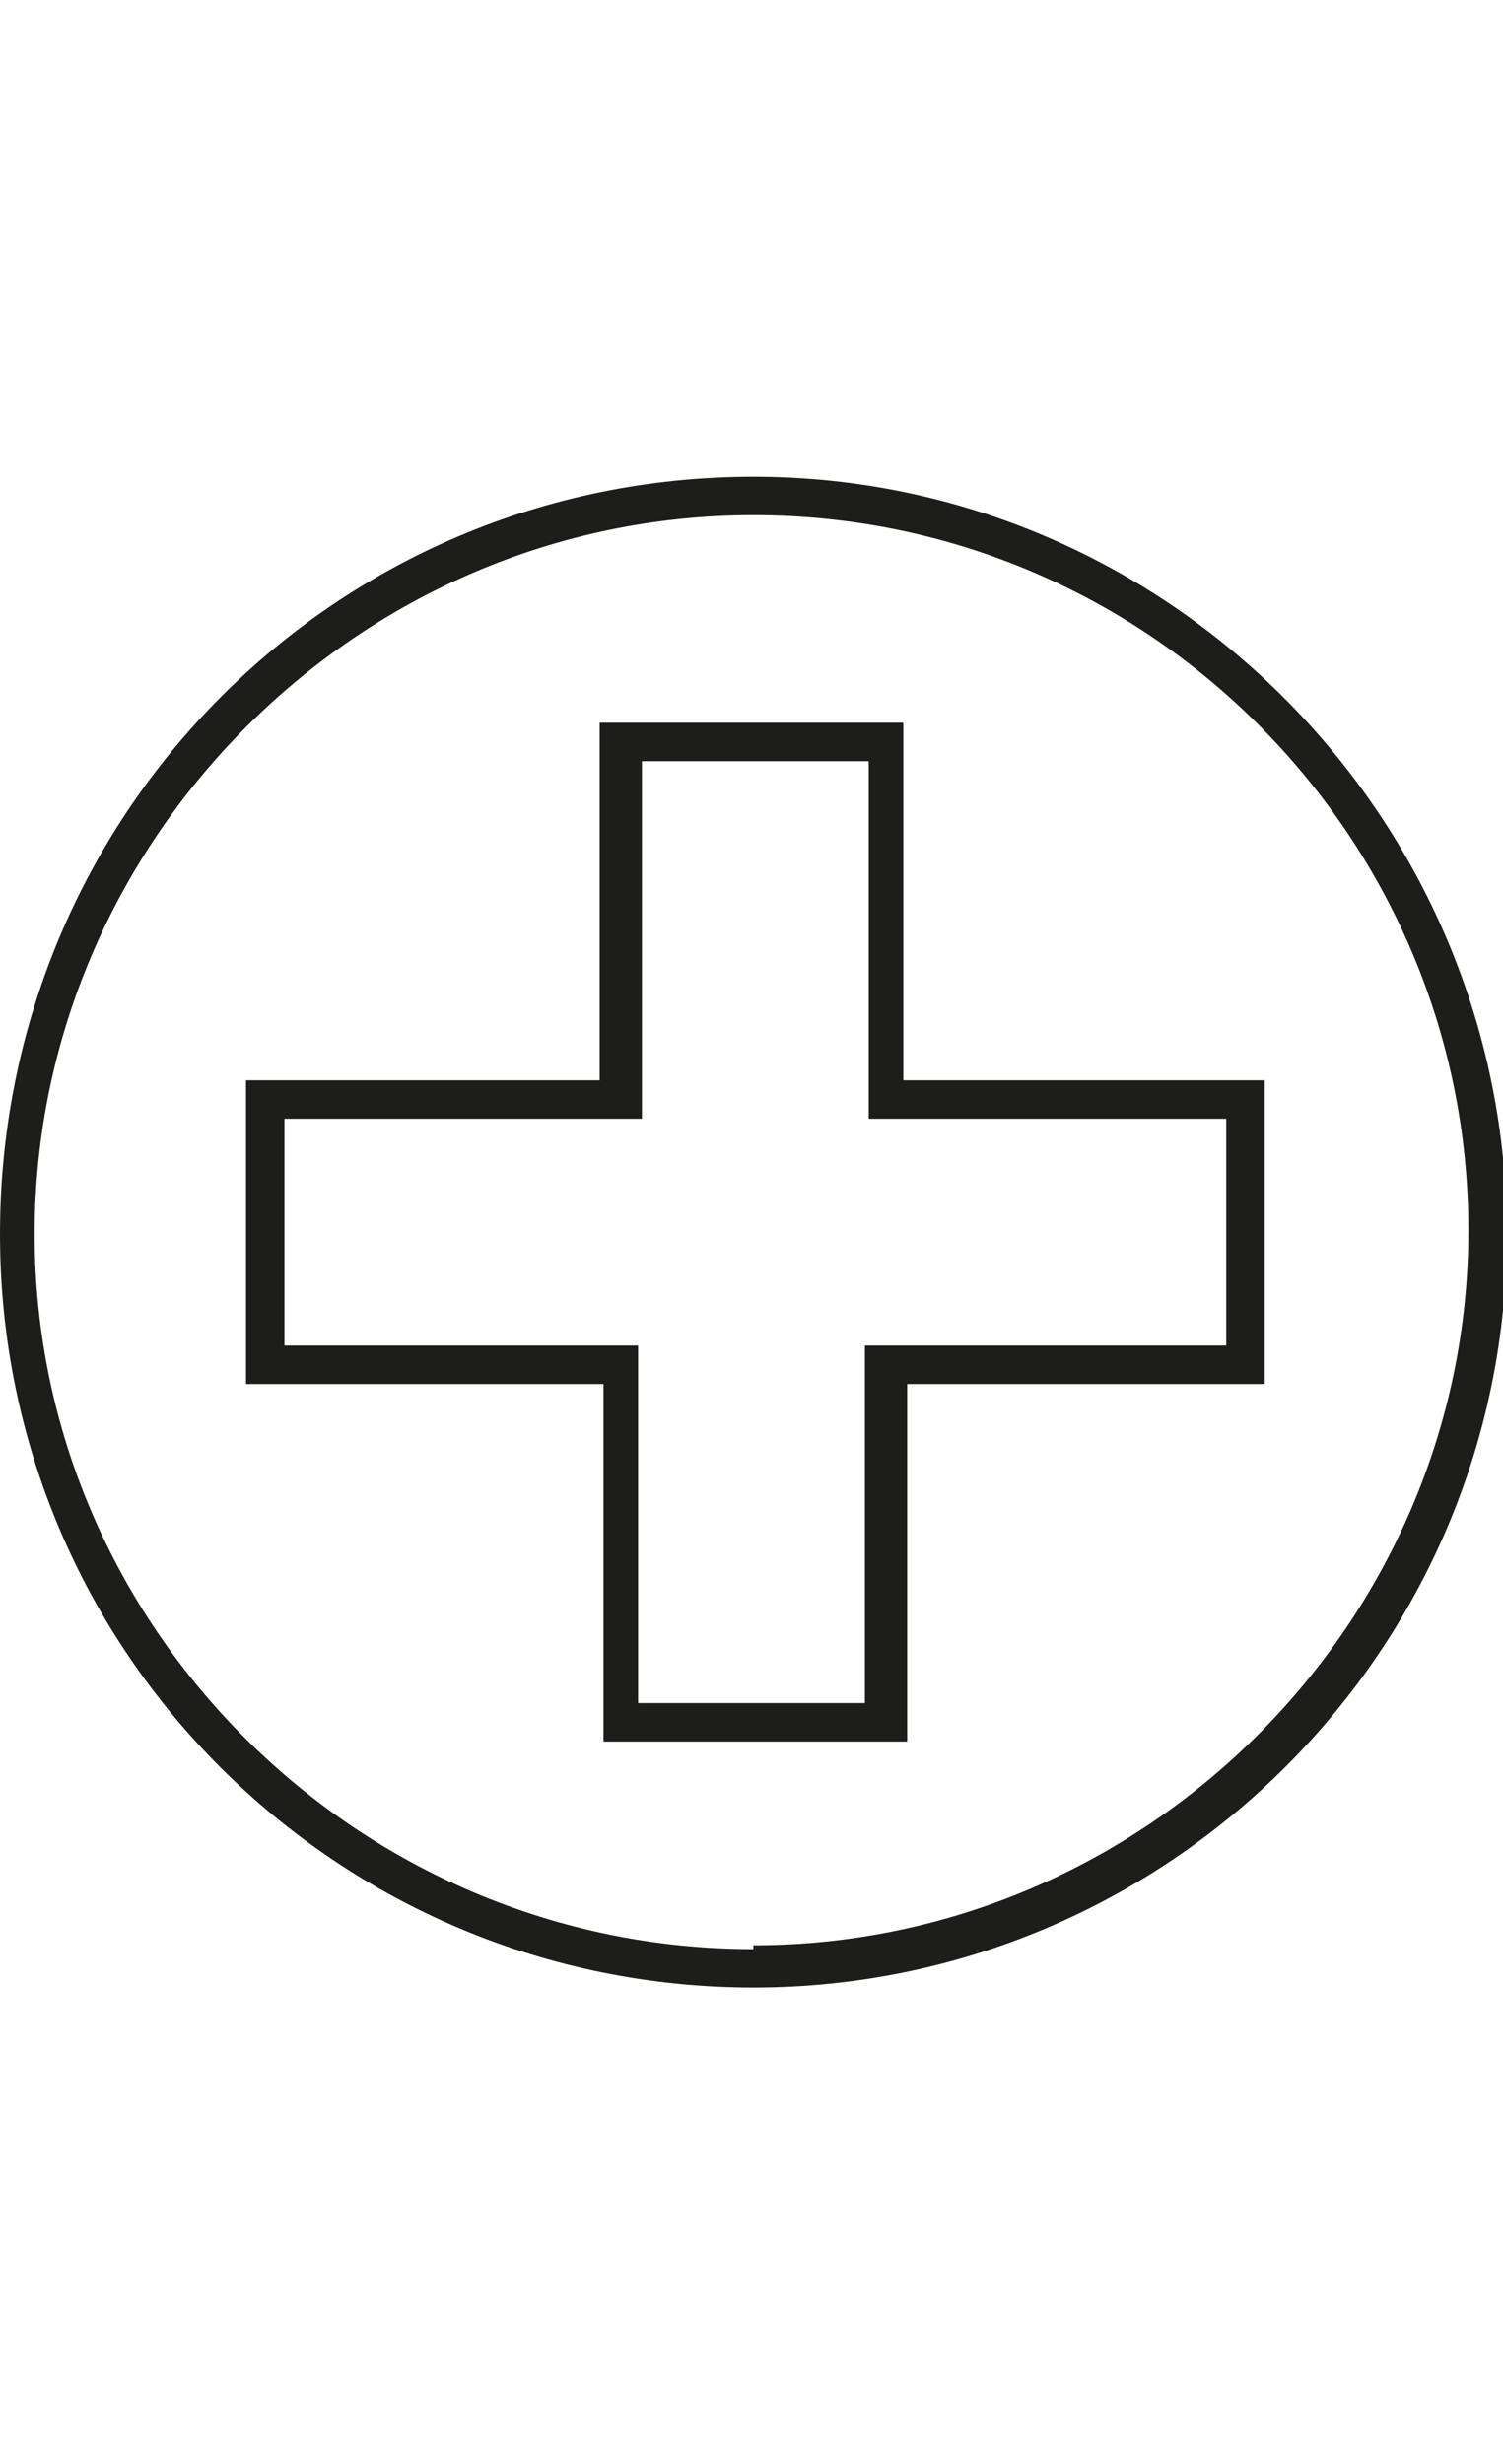
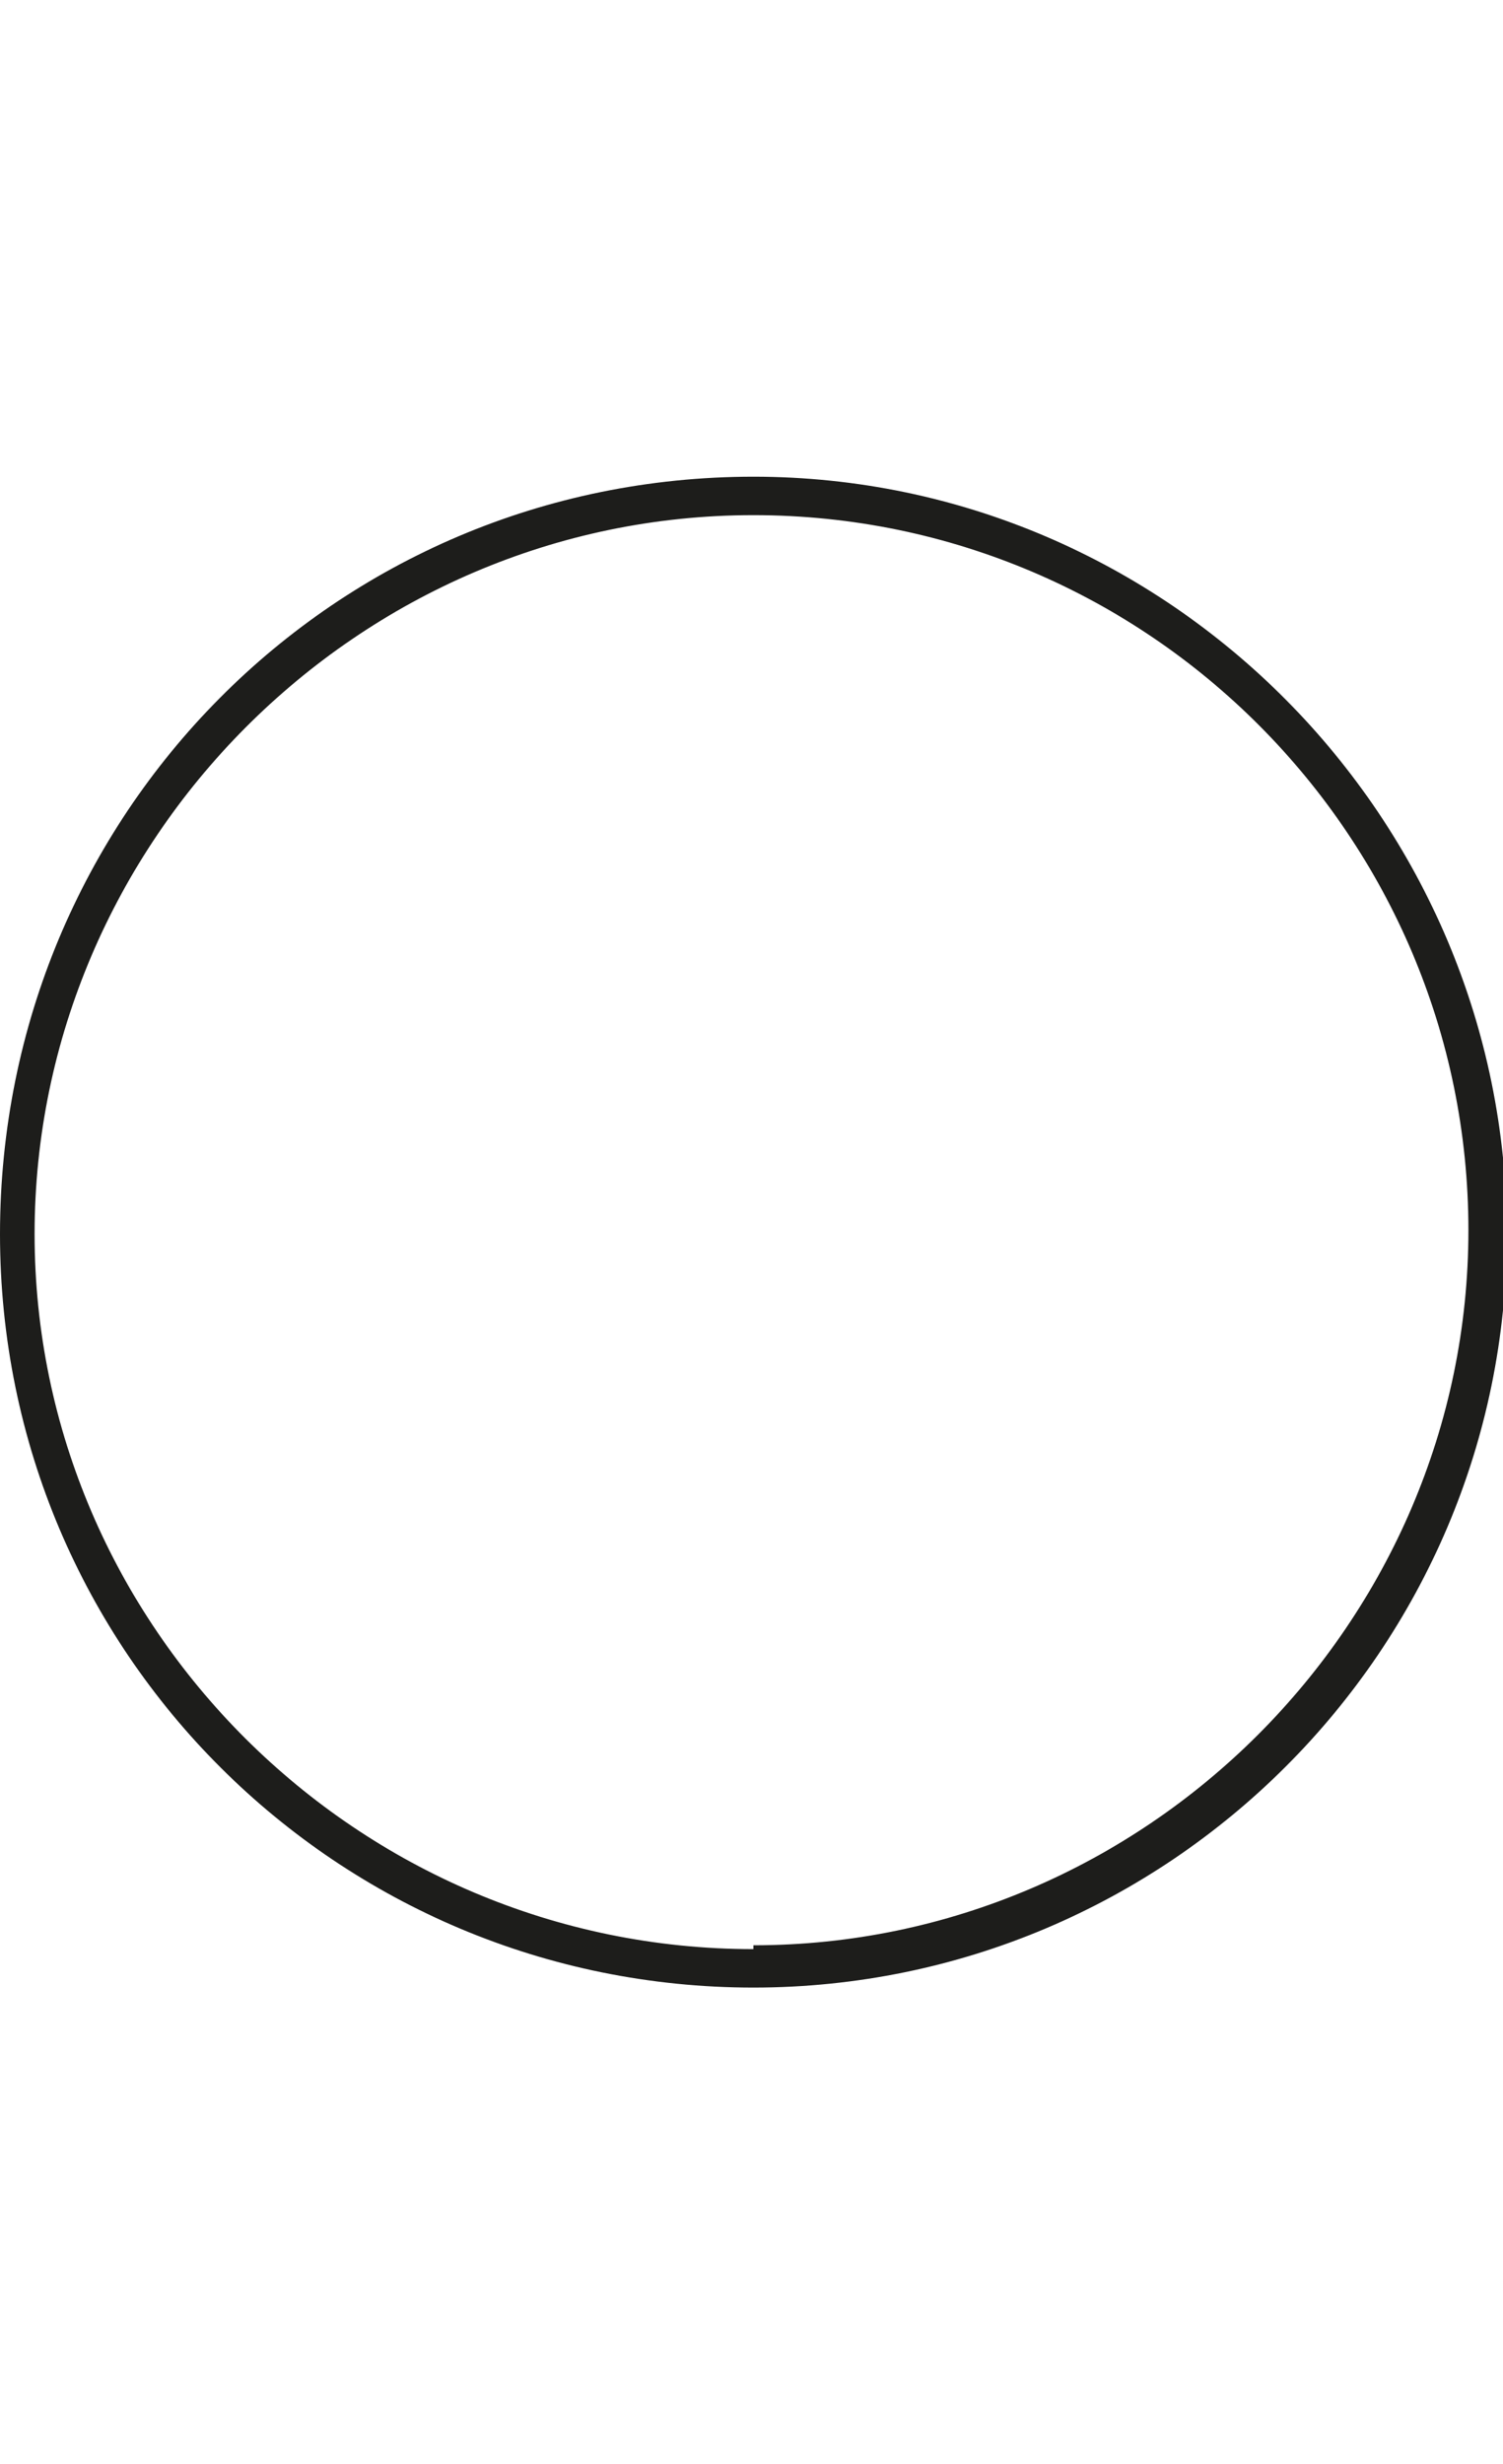
<svg xmlns="http://www.w3.org/2000/svg" id="Ebene_1" data-name="Ebene 1" version="1.1" viewBox="0 0 39.1 64.1">
  <defs>
    <style>
      .cls-1 {
        fill: #1d1d1b;
        stroke-width: 0px;
      }
    </style>
  </defs>
  <path class="cls-1" d="M19.6,12.4C8.7,12.4,0,21.2,0,32.1s8.8,19.6,19.6,19.6,19.6-8.8,19.6-19.6S30.4,12.4,19.6,12.4ZM19.6,50.7C9.3,50.7.9,42.3.9,32.1S9.3,13.4,19.6,13.4s18.6,8.4,18.6,18.6-8.4,18.6-18.6,18.6Z" />
-   <path class="cls-1" d="M23.5,28.1v-9.3h-7.9v9.3H6.4v7.9h9.3v9.3h7.9v-9.3h9.3v-7.9h-9.3ZM31.8,35h-9.3v9.3h-5.9v-9.3H7.4v-5.9h9.3v-9.3h5.9v9.3h9.3v5.9Z" />
</svg>